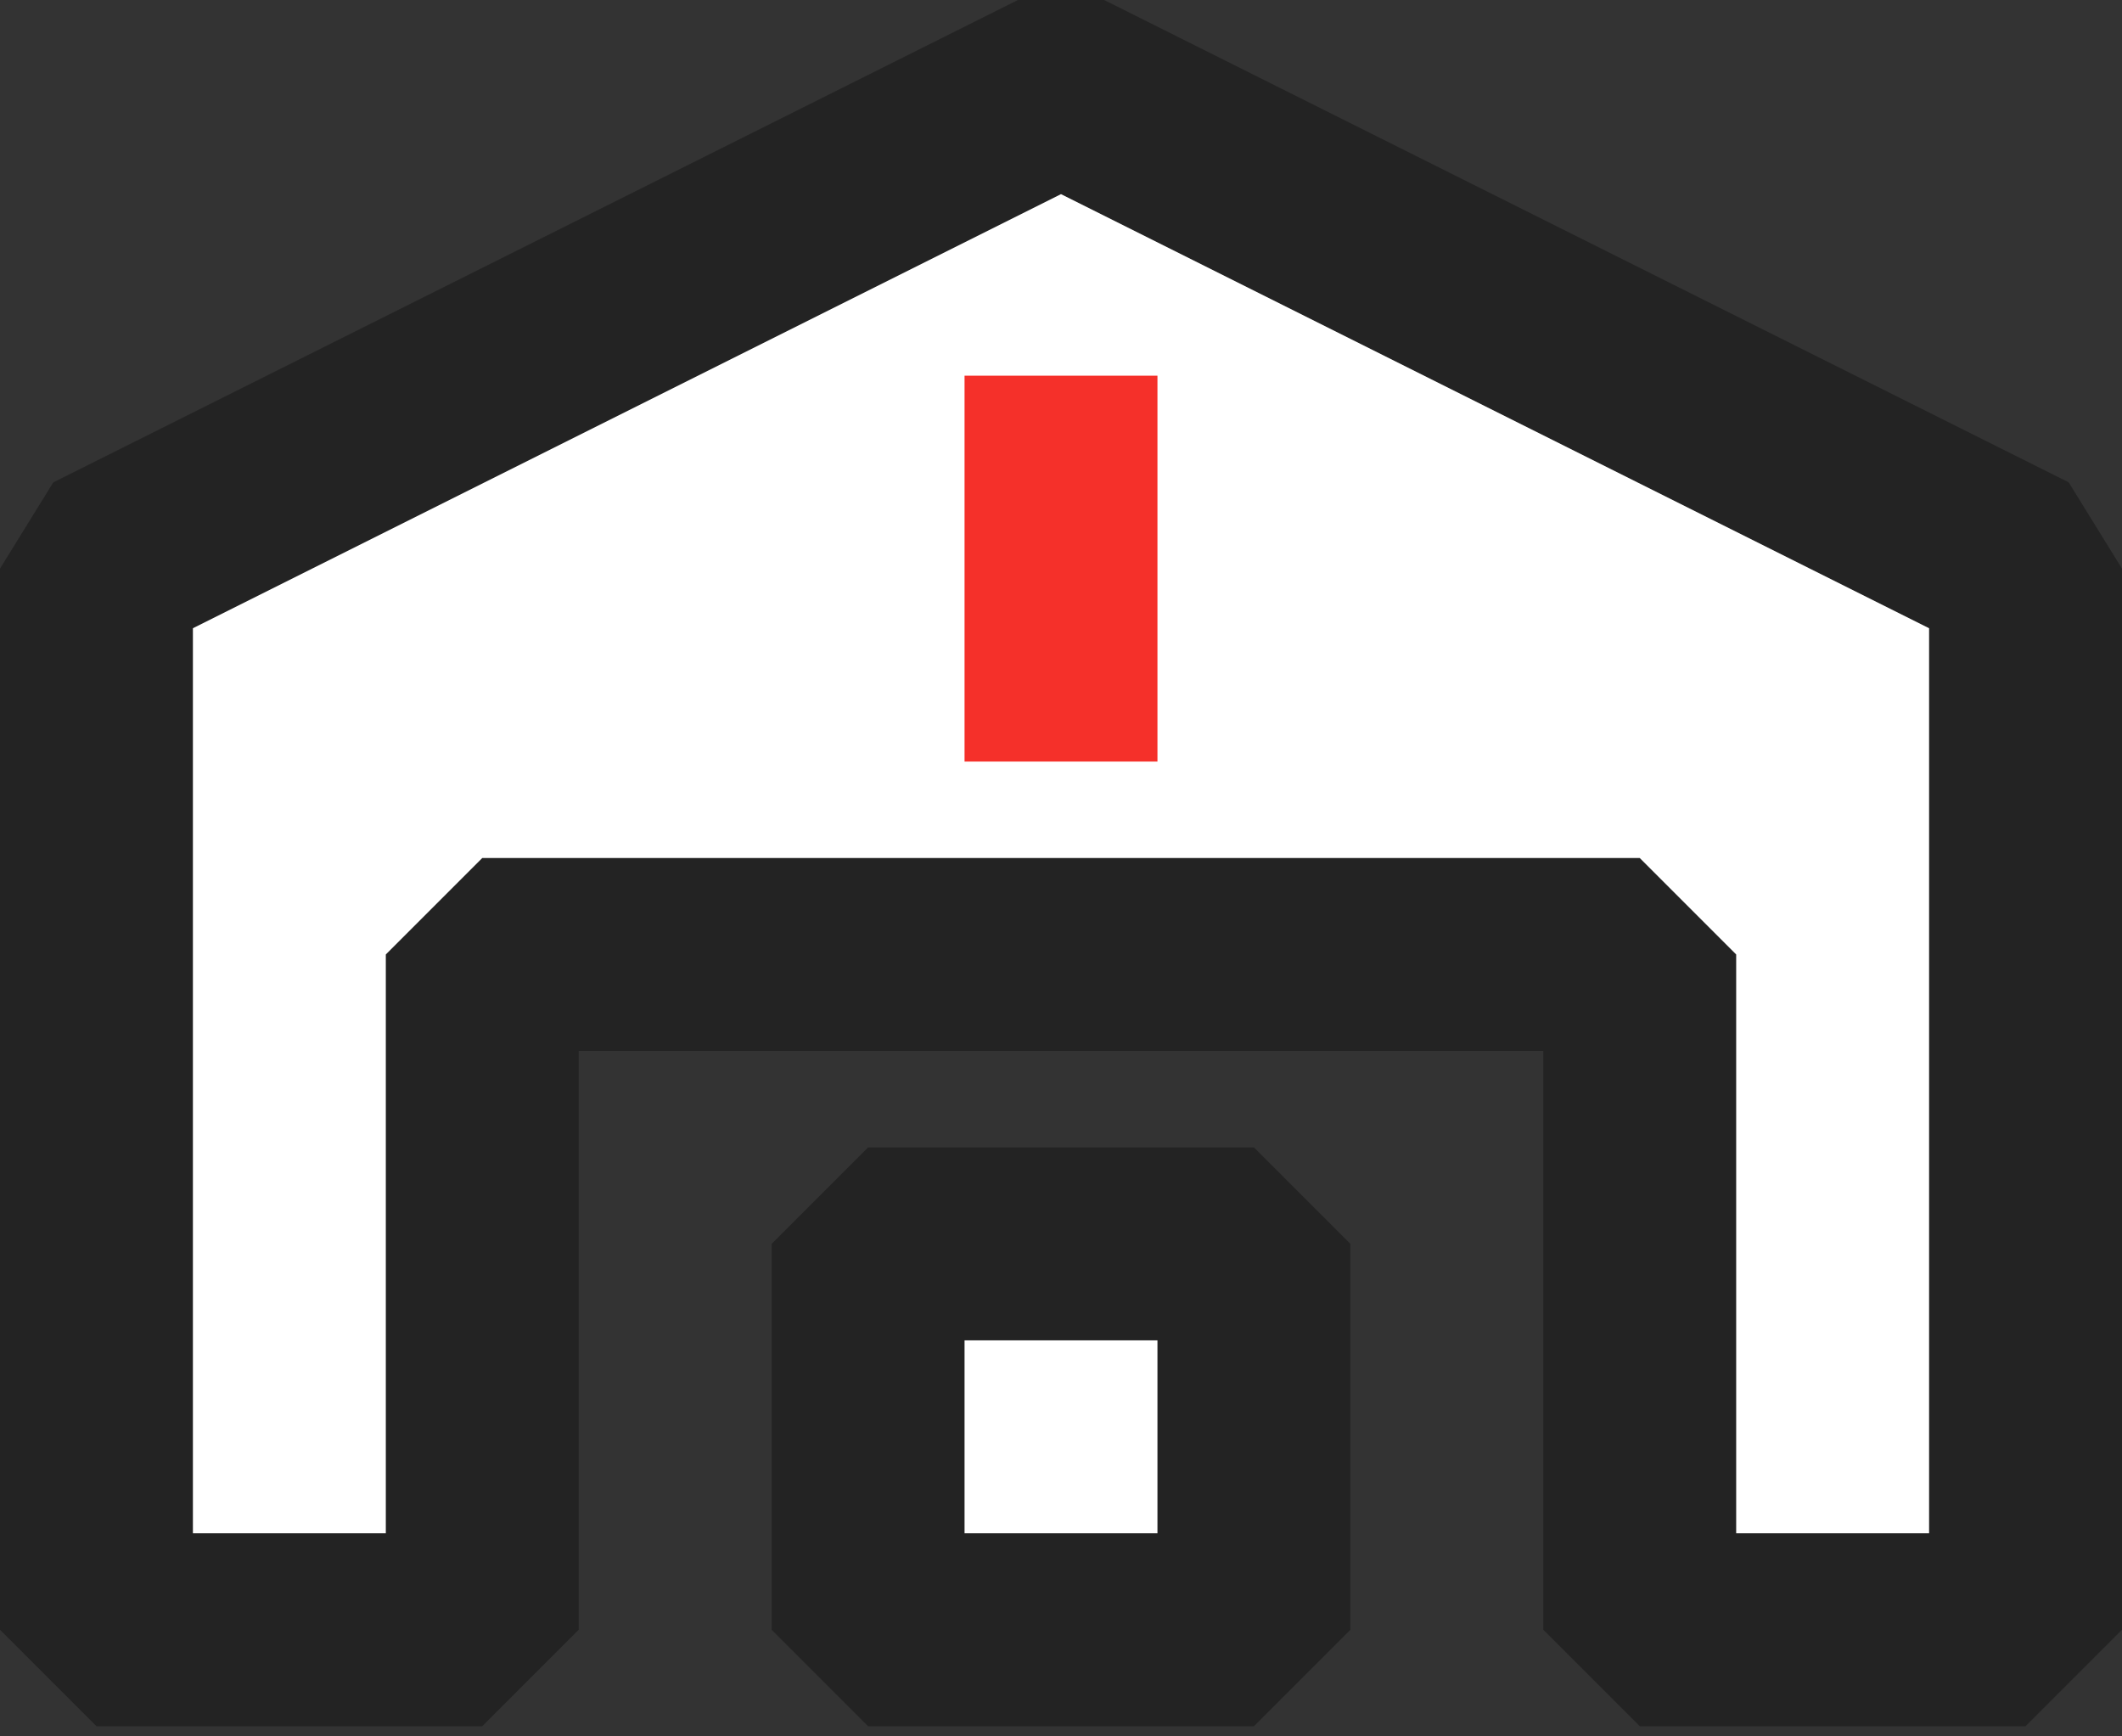
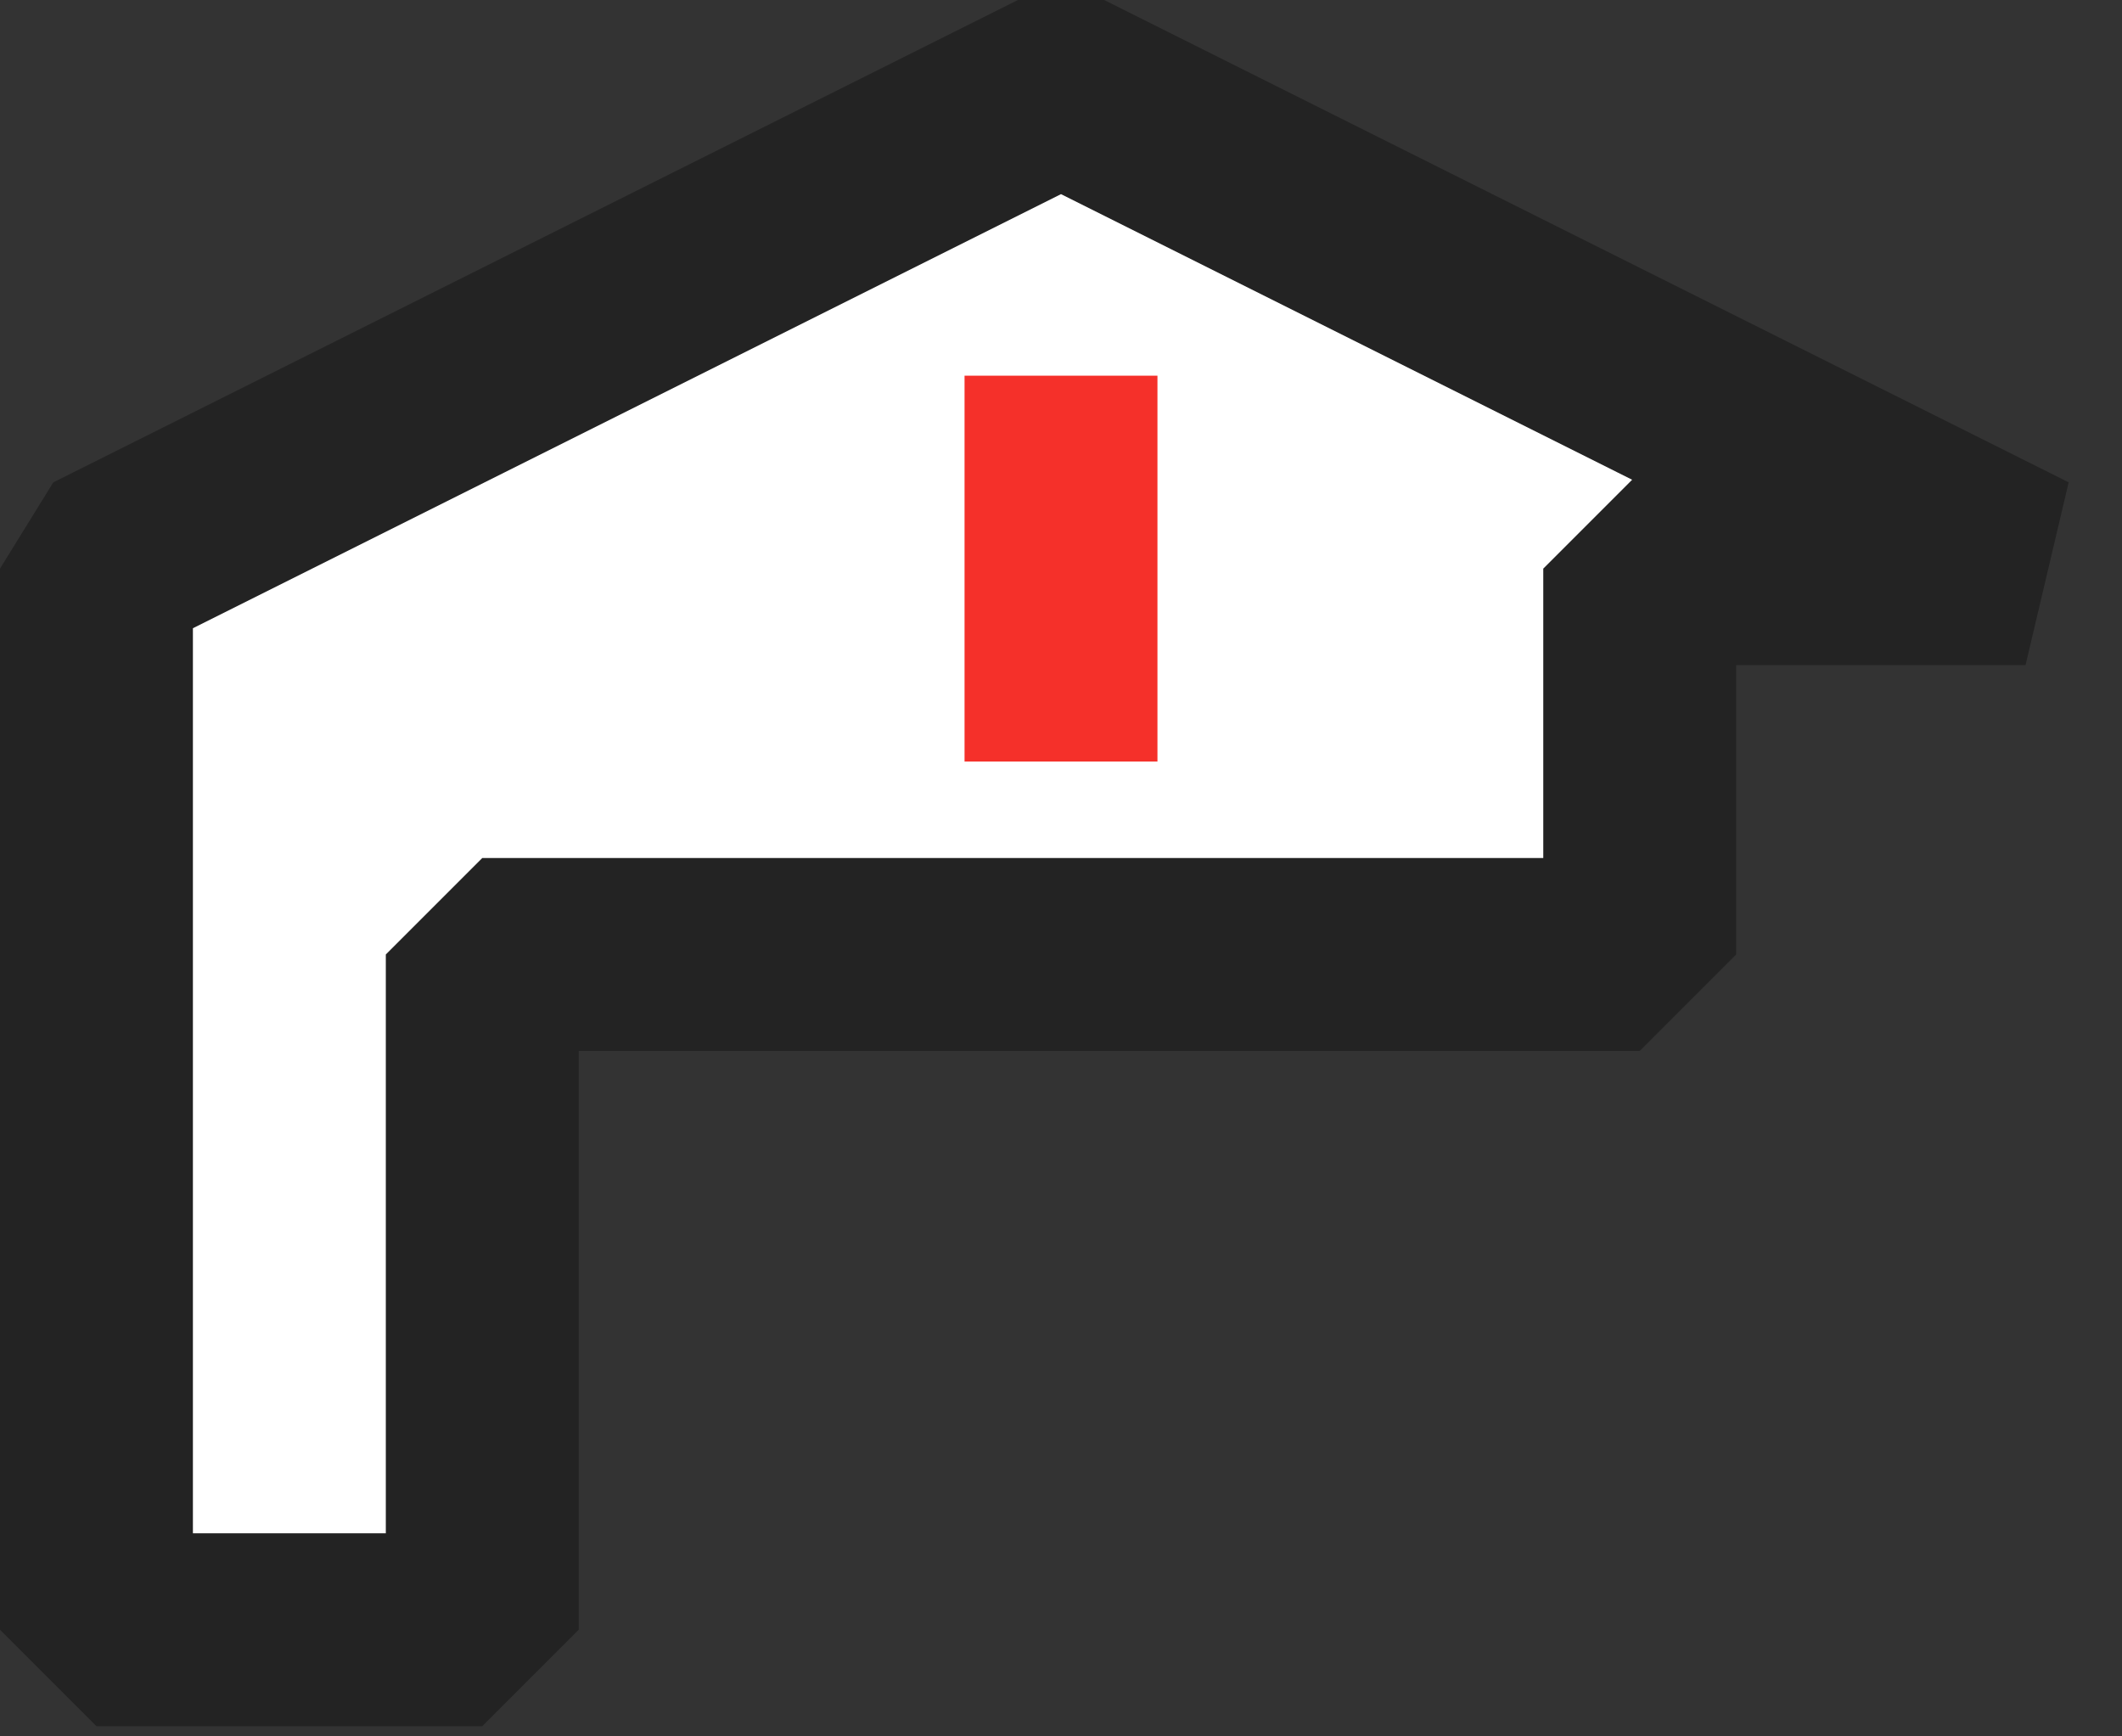
<svg xmlns="http://www.w3.org/2000/svg" width="44" height="36" viewBox="0 0 44 36" fill="none">
  <rect x="0" y="0" width="44" height="36" fill="#333333" stroke="none" />
-   <path d="M2 33.789V11.789L22 1.789L42 11.789V33.789H34V19.789H10V33.789H2Z" fill="white" stroke="#232323" stroke-width="4" stroke-linejoin="bevel" />
-   <rect x="18" y="25.789" width="8" height="8" fill="white" stroke="#232323" stroke-width="4" stroke-linejoin="bevel" />
+   <path d="M2 33.789V11.789L22 1.789L42 11.789H34V19.789H10V33.789H2Z" fill="white" stroke="#232323" stroke-width="4" stroke-linejoin="bevel" />
  <rect x="20" y="7.789" width="4" height="8" fill="#F5302A" />
</svg>